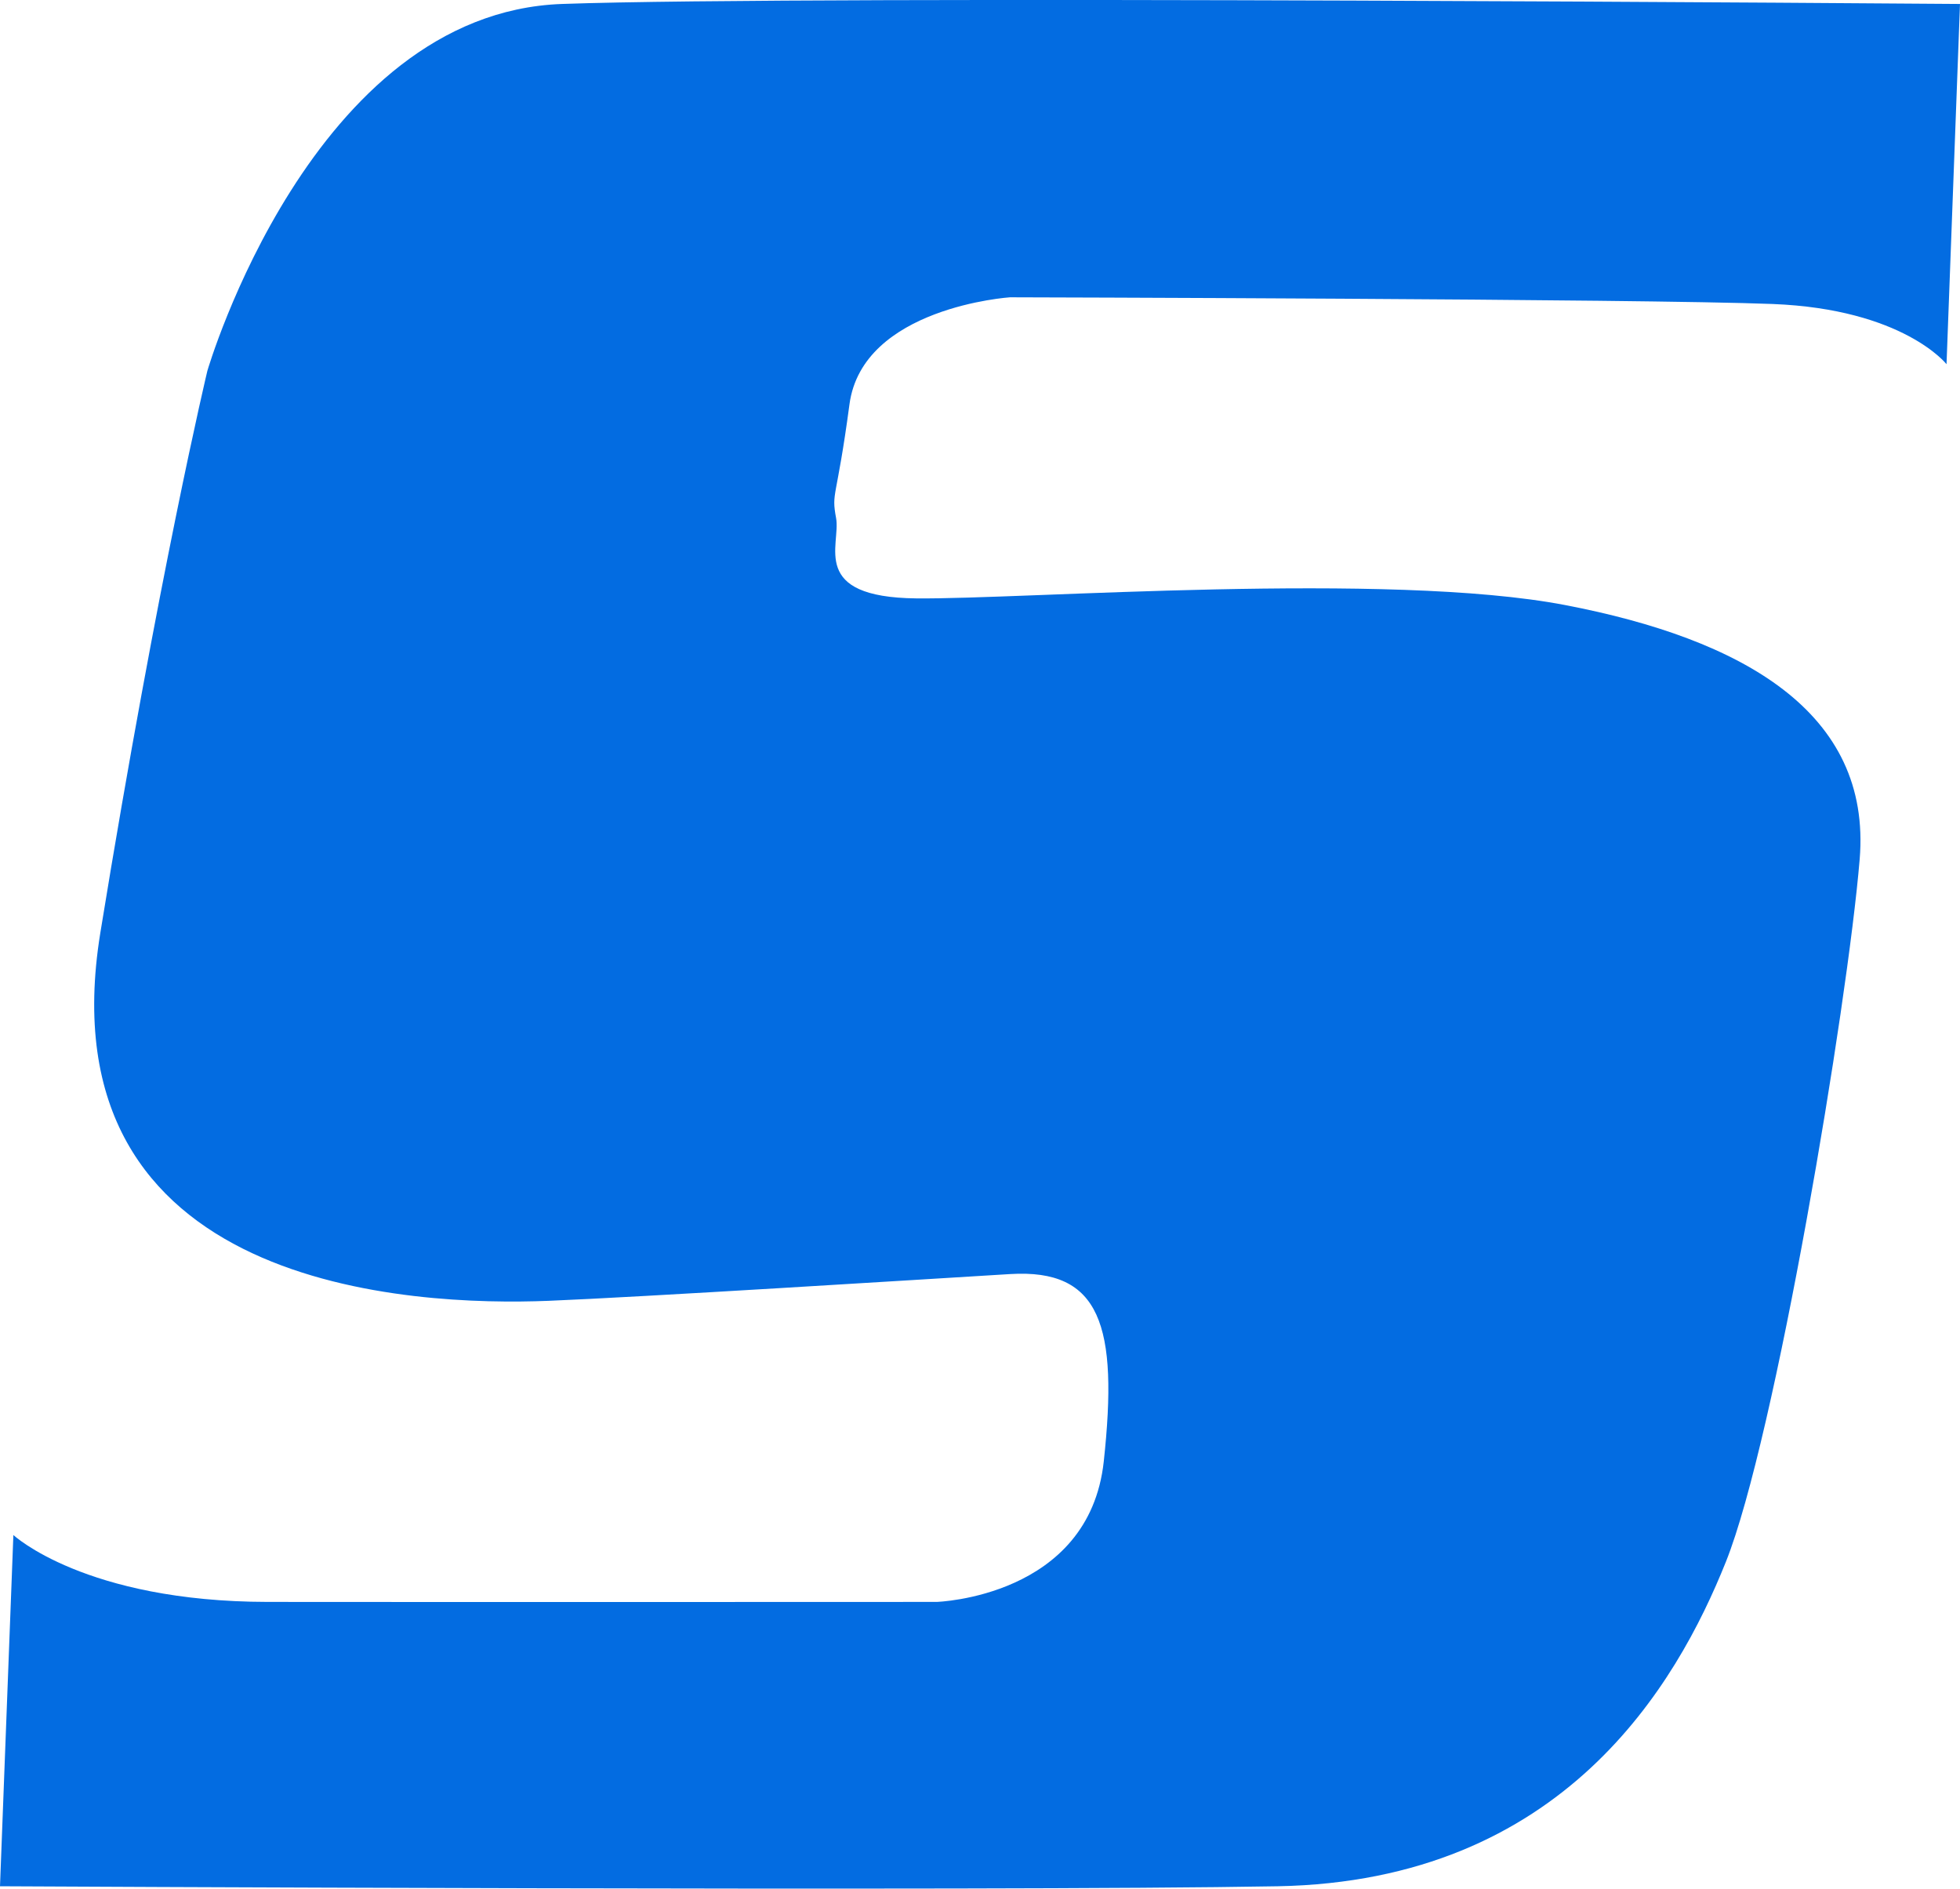
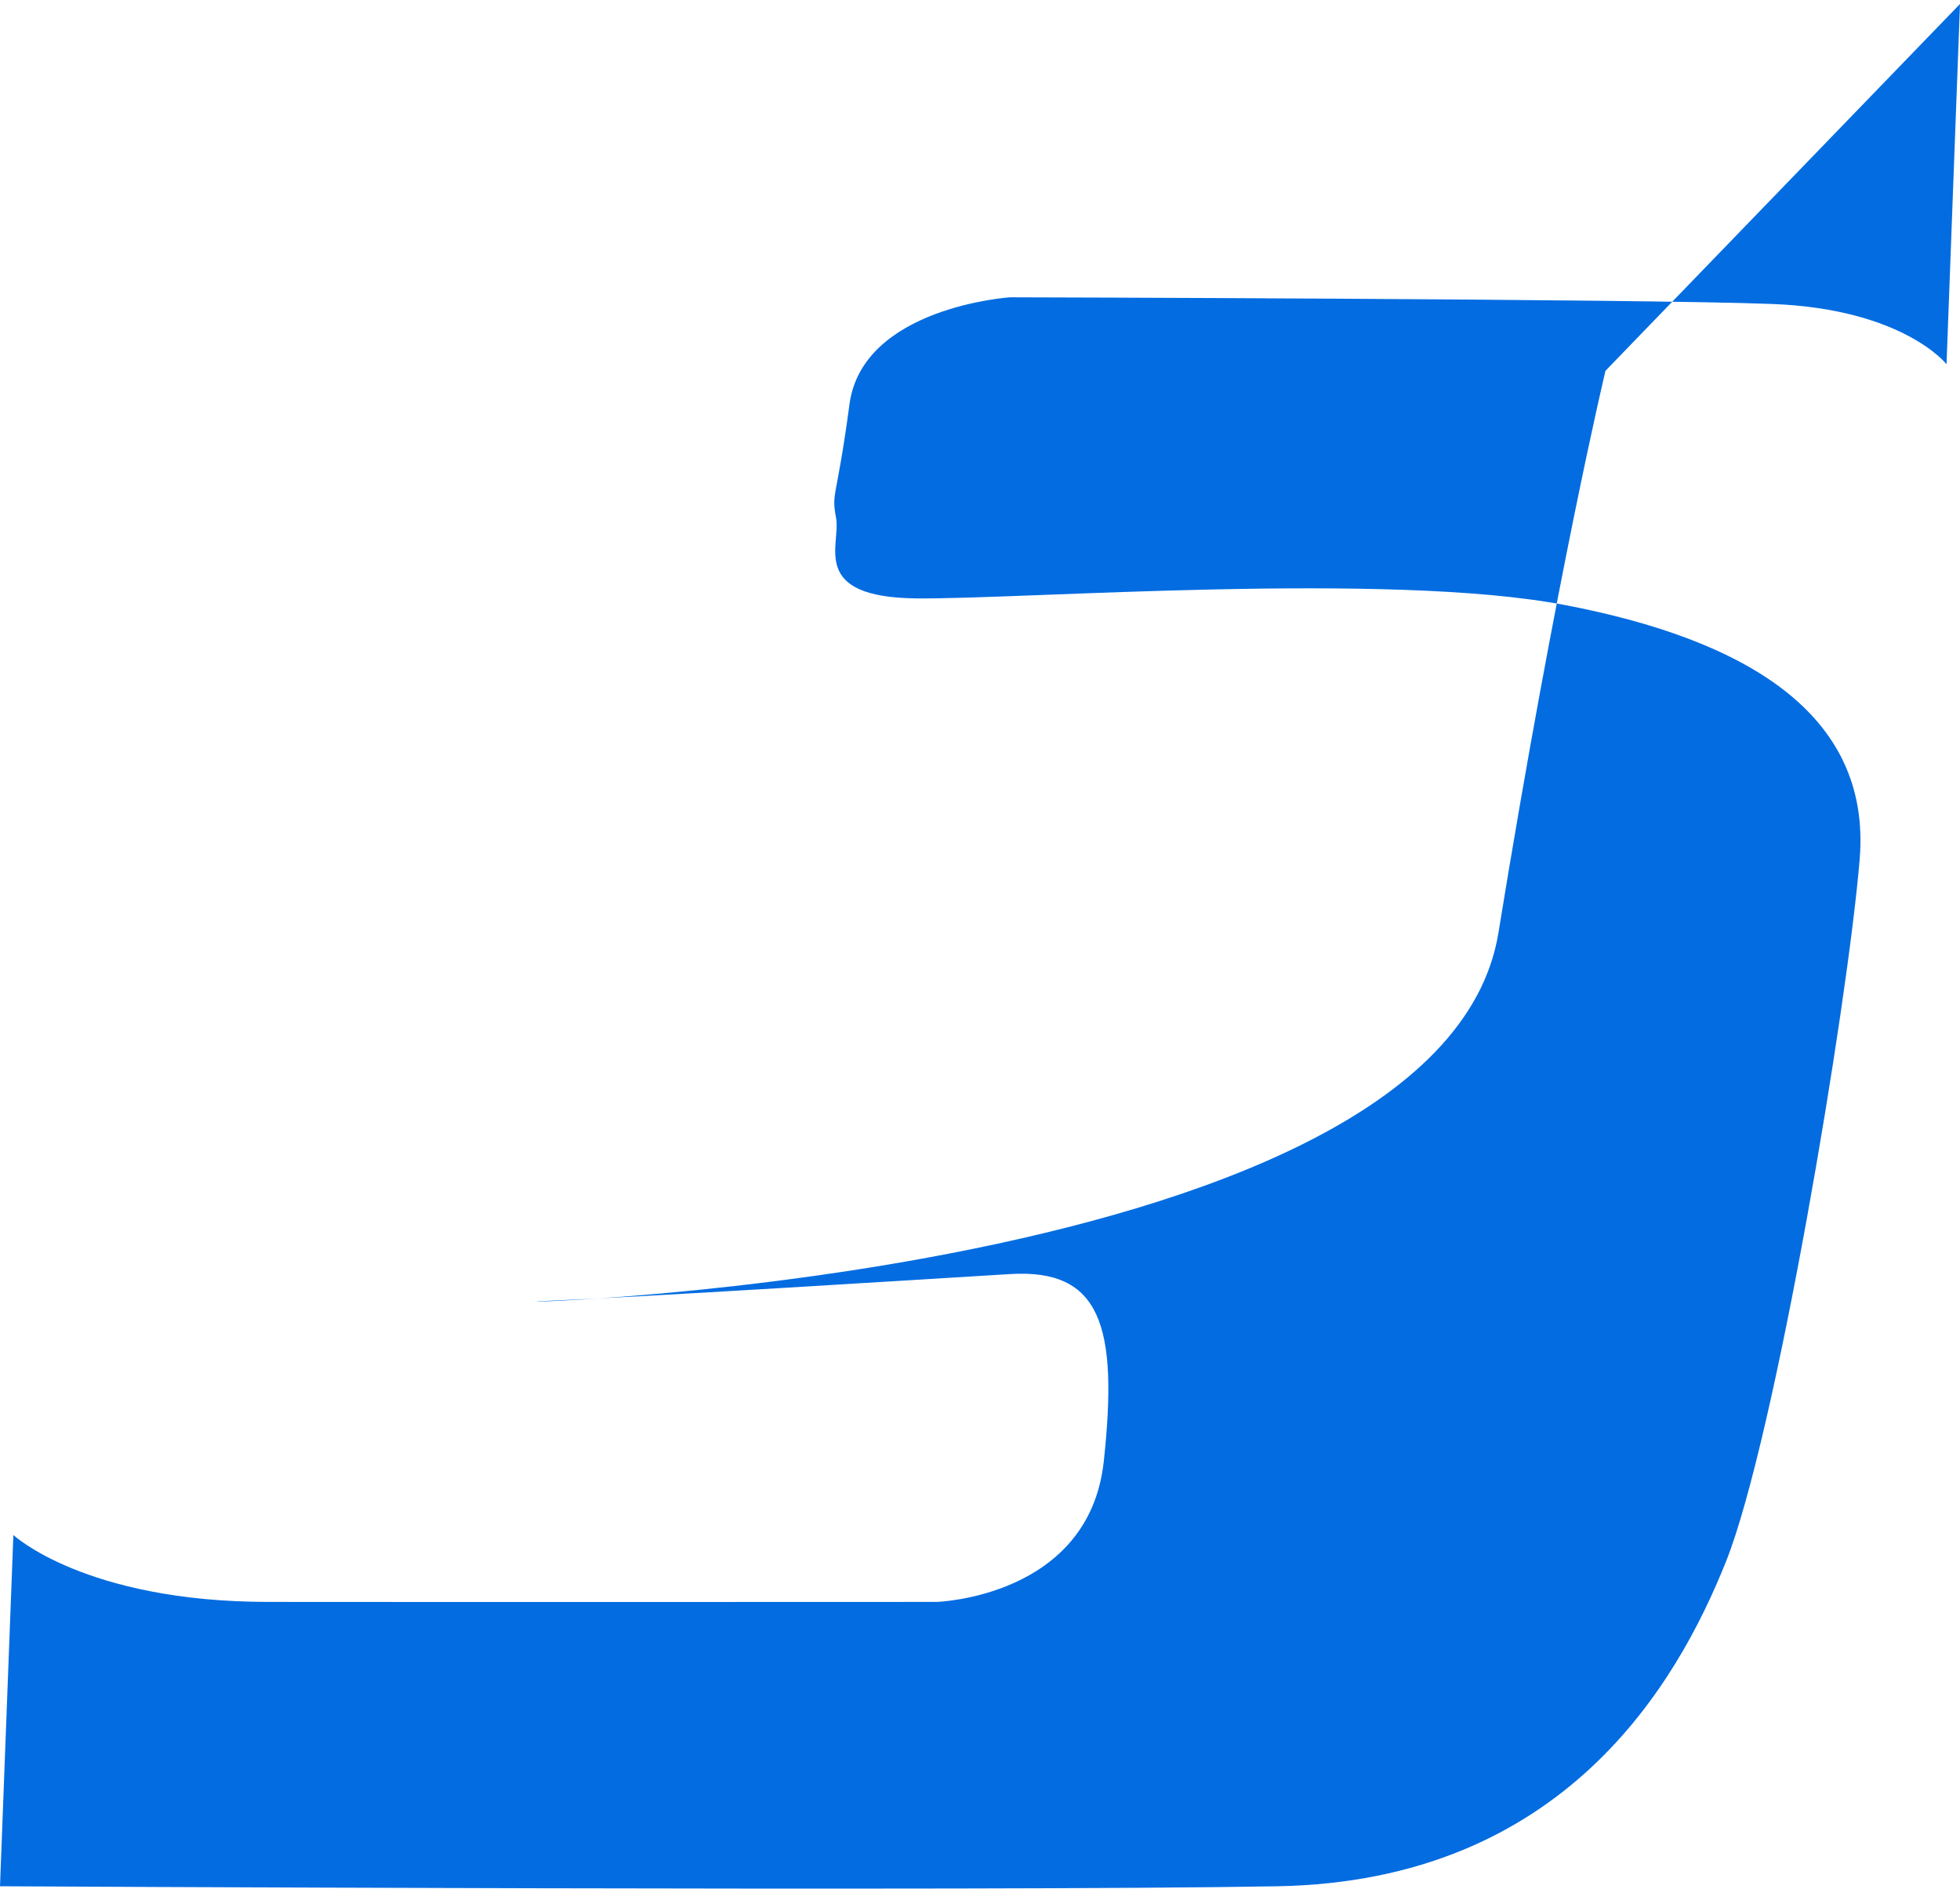
<svg xmlns="http://www.w3.org/2000/svg" width="78.553" height="75.678" viewBox="0 0 78.553 75.678">
-   <path d="M130.017,75.585c11.447-.211,15.991-8.075,17.963-13s4.871-22.247,5.362-28.15-4.709-8.827-11.8-10.188-21.7-.224-26.006-.268-3.02-2.145-3.217-3.217.015-.66.536-4.558,6.434-4.29,6.434-4.29,25.321.062,30.563.268,6.971,2.413,6.971,2.413L157.363.16S111.356-.2,101.33.16s-14.209,14.7-14.209,14.7-1.955,8.163-4.29,22.52S95.409,52.34,100.794,52.126c3.568-.142,14.877-.852,18.5-1.072s4.343,2.06,3.753,7.507-6.7,5.63-6.7,5.63-19.486.009-26.81,0S79.346,61.51,79.346,61.51L78.81,75.585s39.76.211,51.207,0" transform="translate(-78.81 -0.001)" fill="#036ce1" fill-rule="evenodd" />
+   <path d="M130.017,75.585c11.447-.211,15.991-8.075,17.963-13s4.871-22.247,5.362-28.15-4.709-8.827-11.8-10.188-21.7-.224-26.006-.268-3.02-2.145-3.217-3.217.015-.66.536-4.558,6.434-4.29,6.434-4.29,25.321.062,30.563.268,6.971,2.413,6.971,2.413L157.363.16s-14.209,14.7-14.209,14.7-1.955,8.163-4.29,22.52S95.409,52.34,100.794,52.126c3.568-.142,14.877-.852,18.5-1.072s4.343,2.06,3.753,7.507-6.7,5.63-6.7,5.63-19.486.009-26.81,0S79.346,61.51,79.346,61.51L78.81,75.585s39.76.211,51.207,0" transform="translate(-78.81 -0.001)" fill="#036ce1" fill-rule="evenodd" />
</svg>